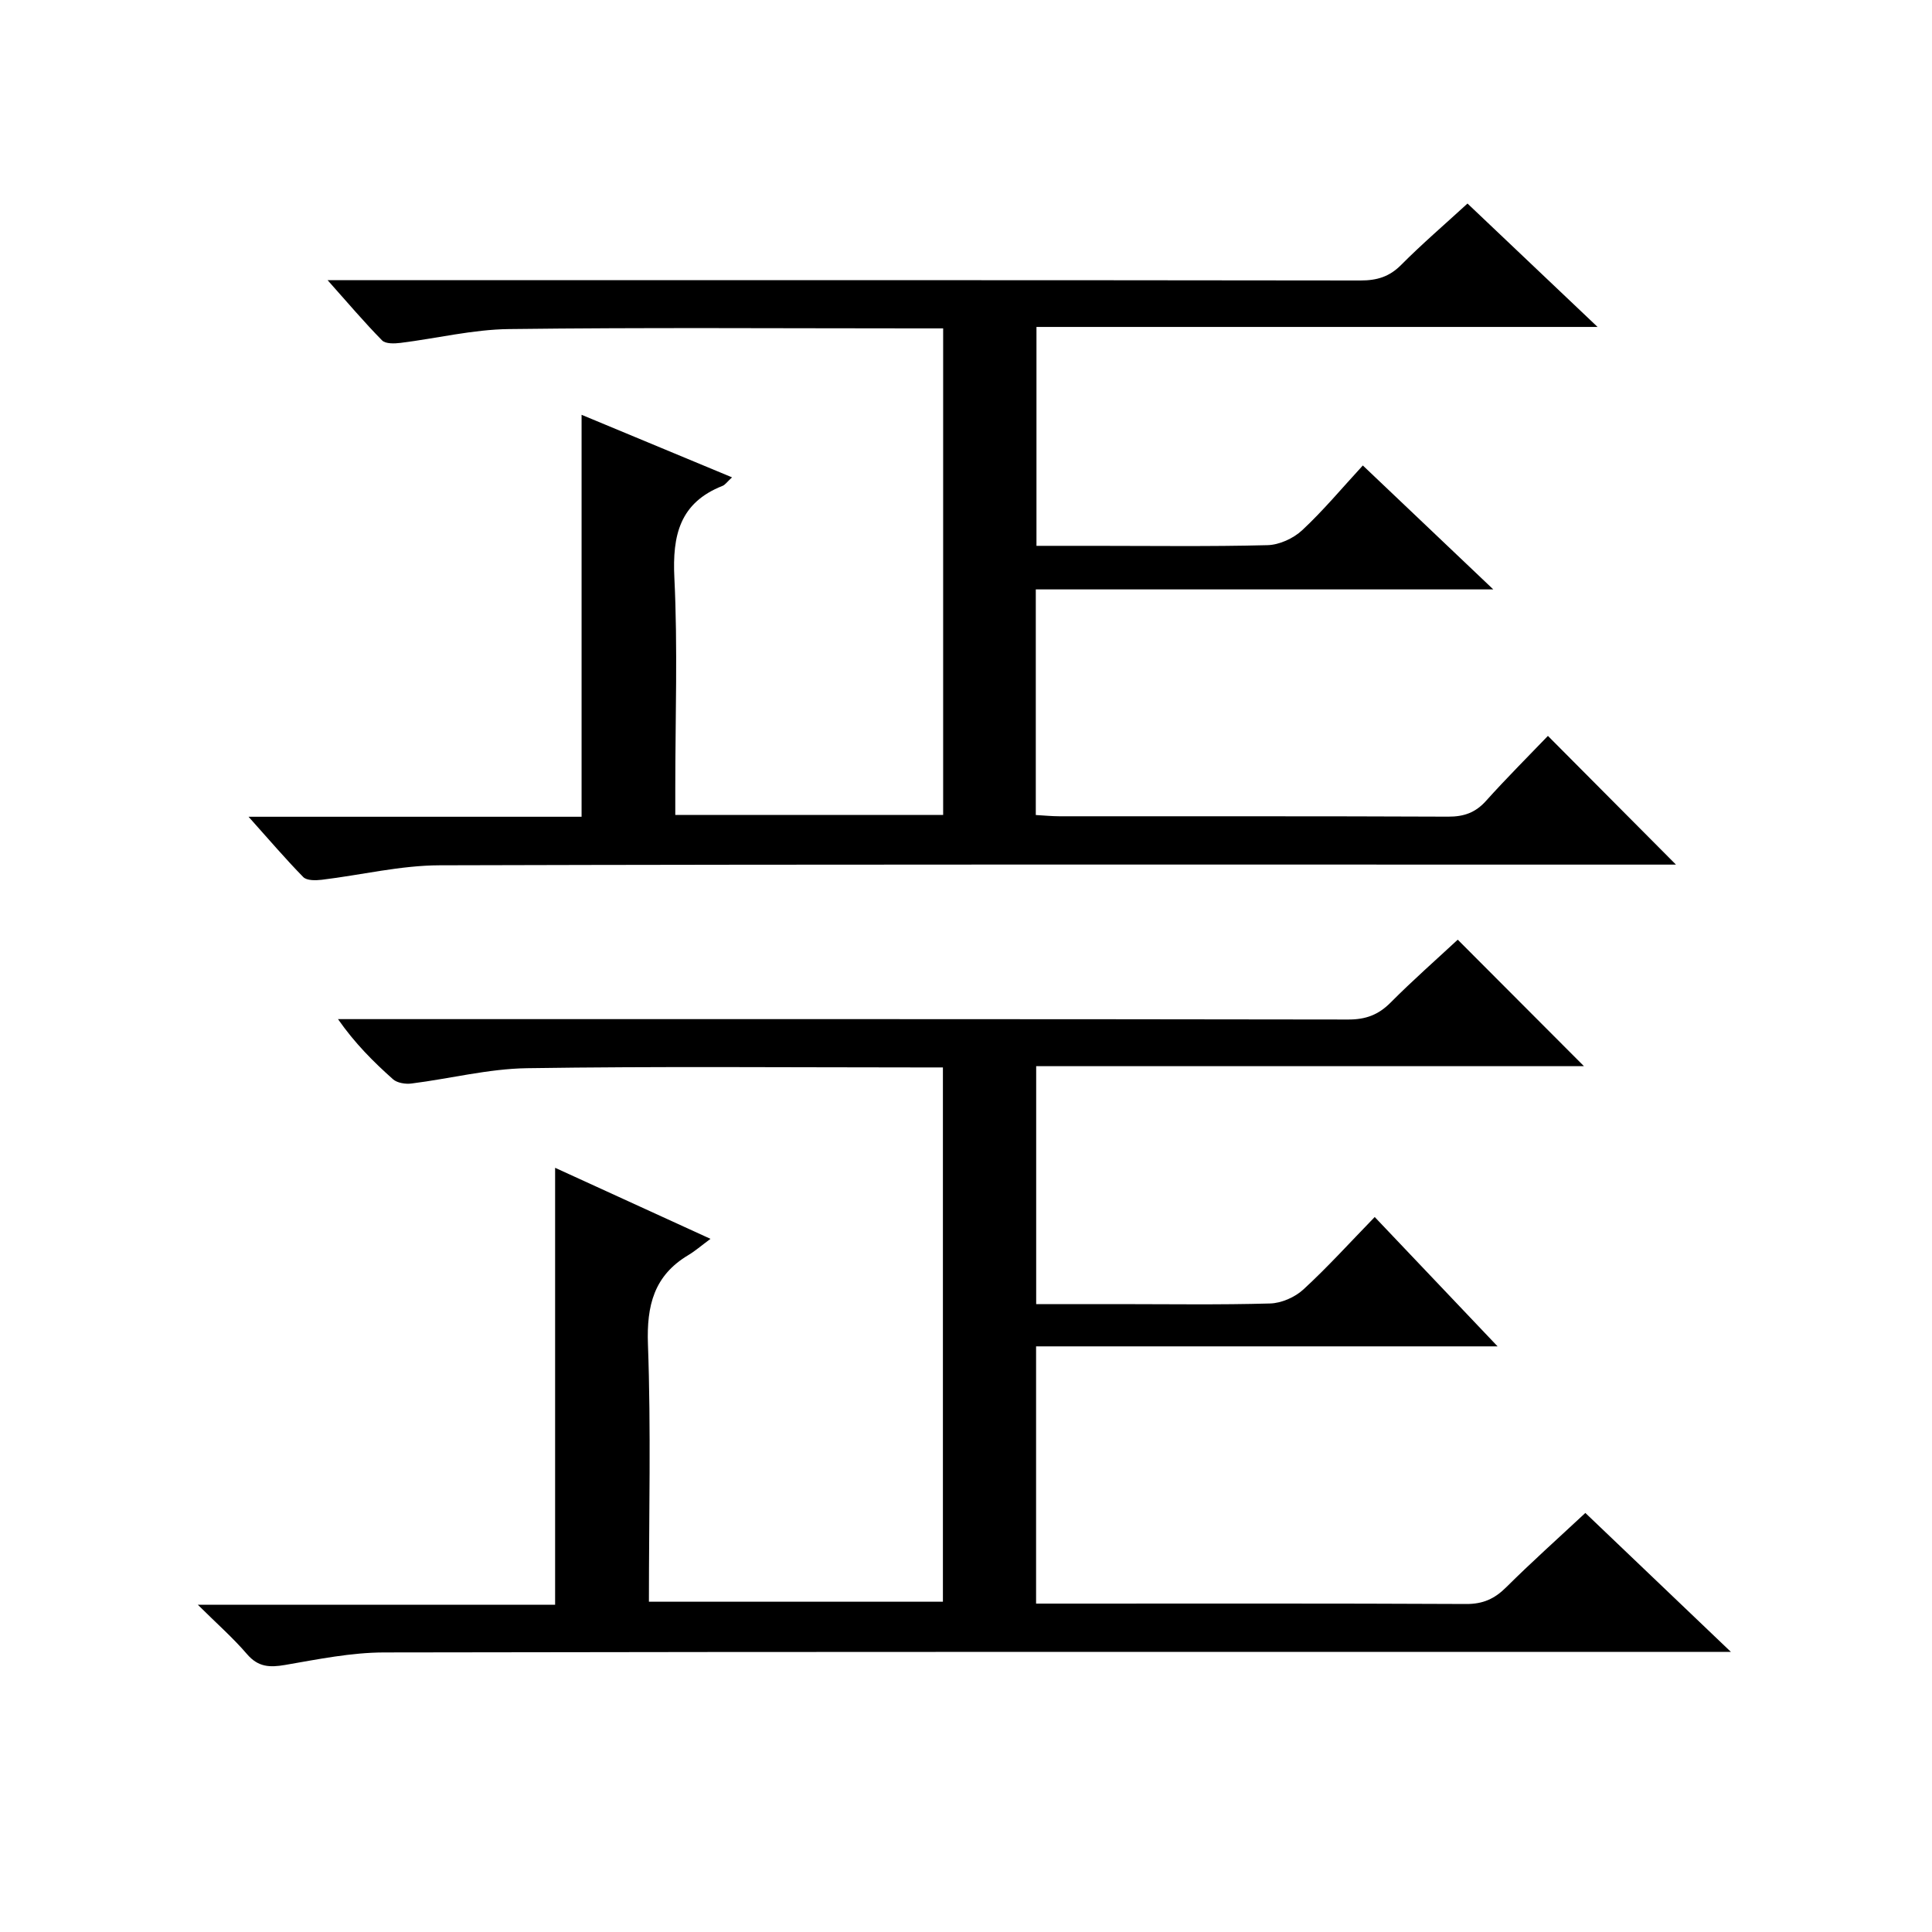
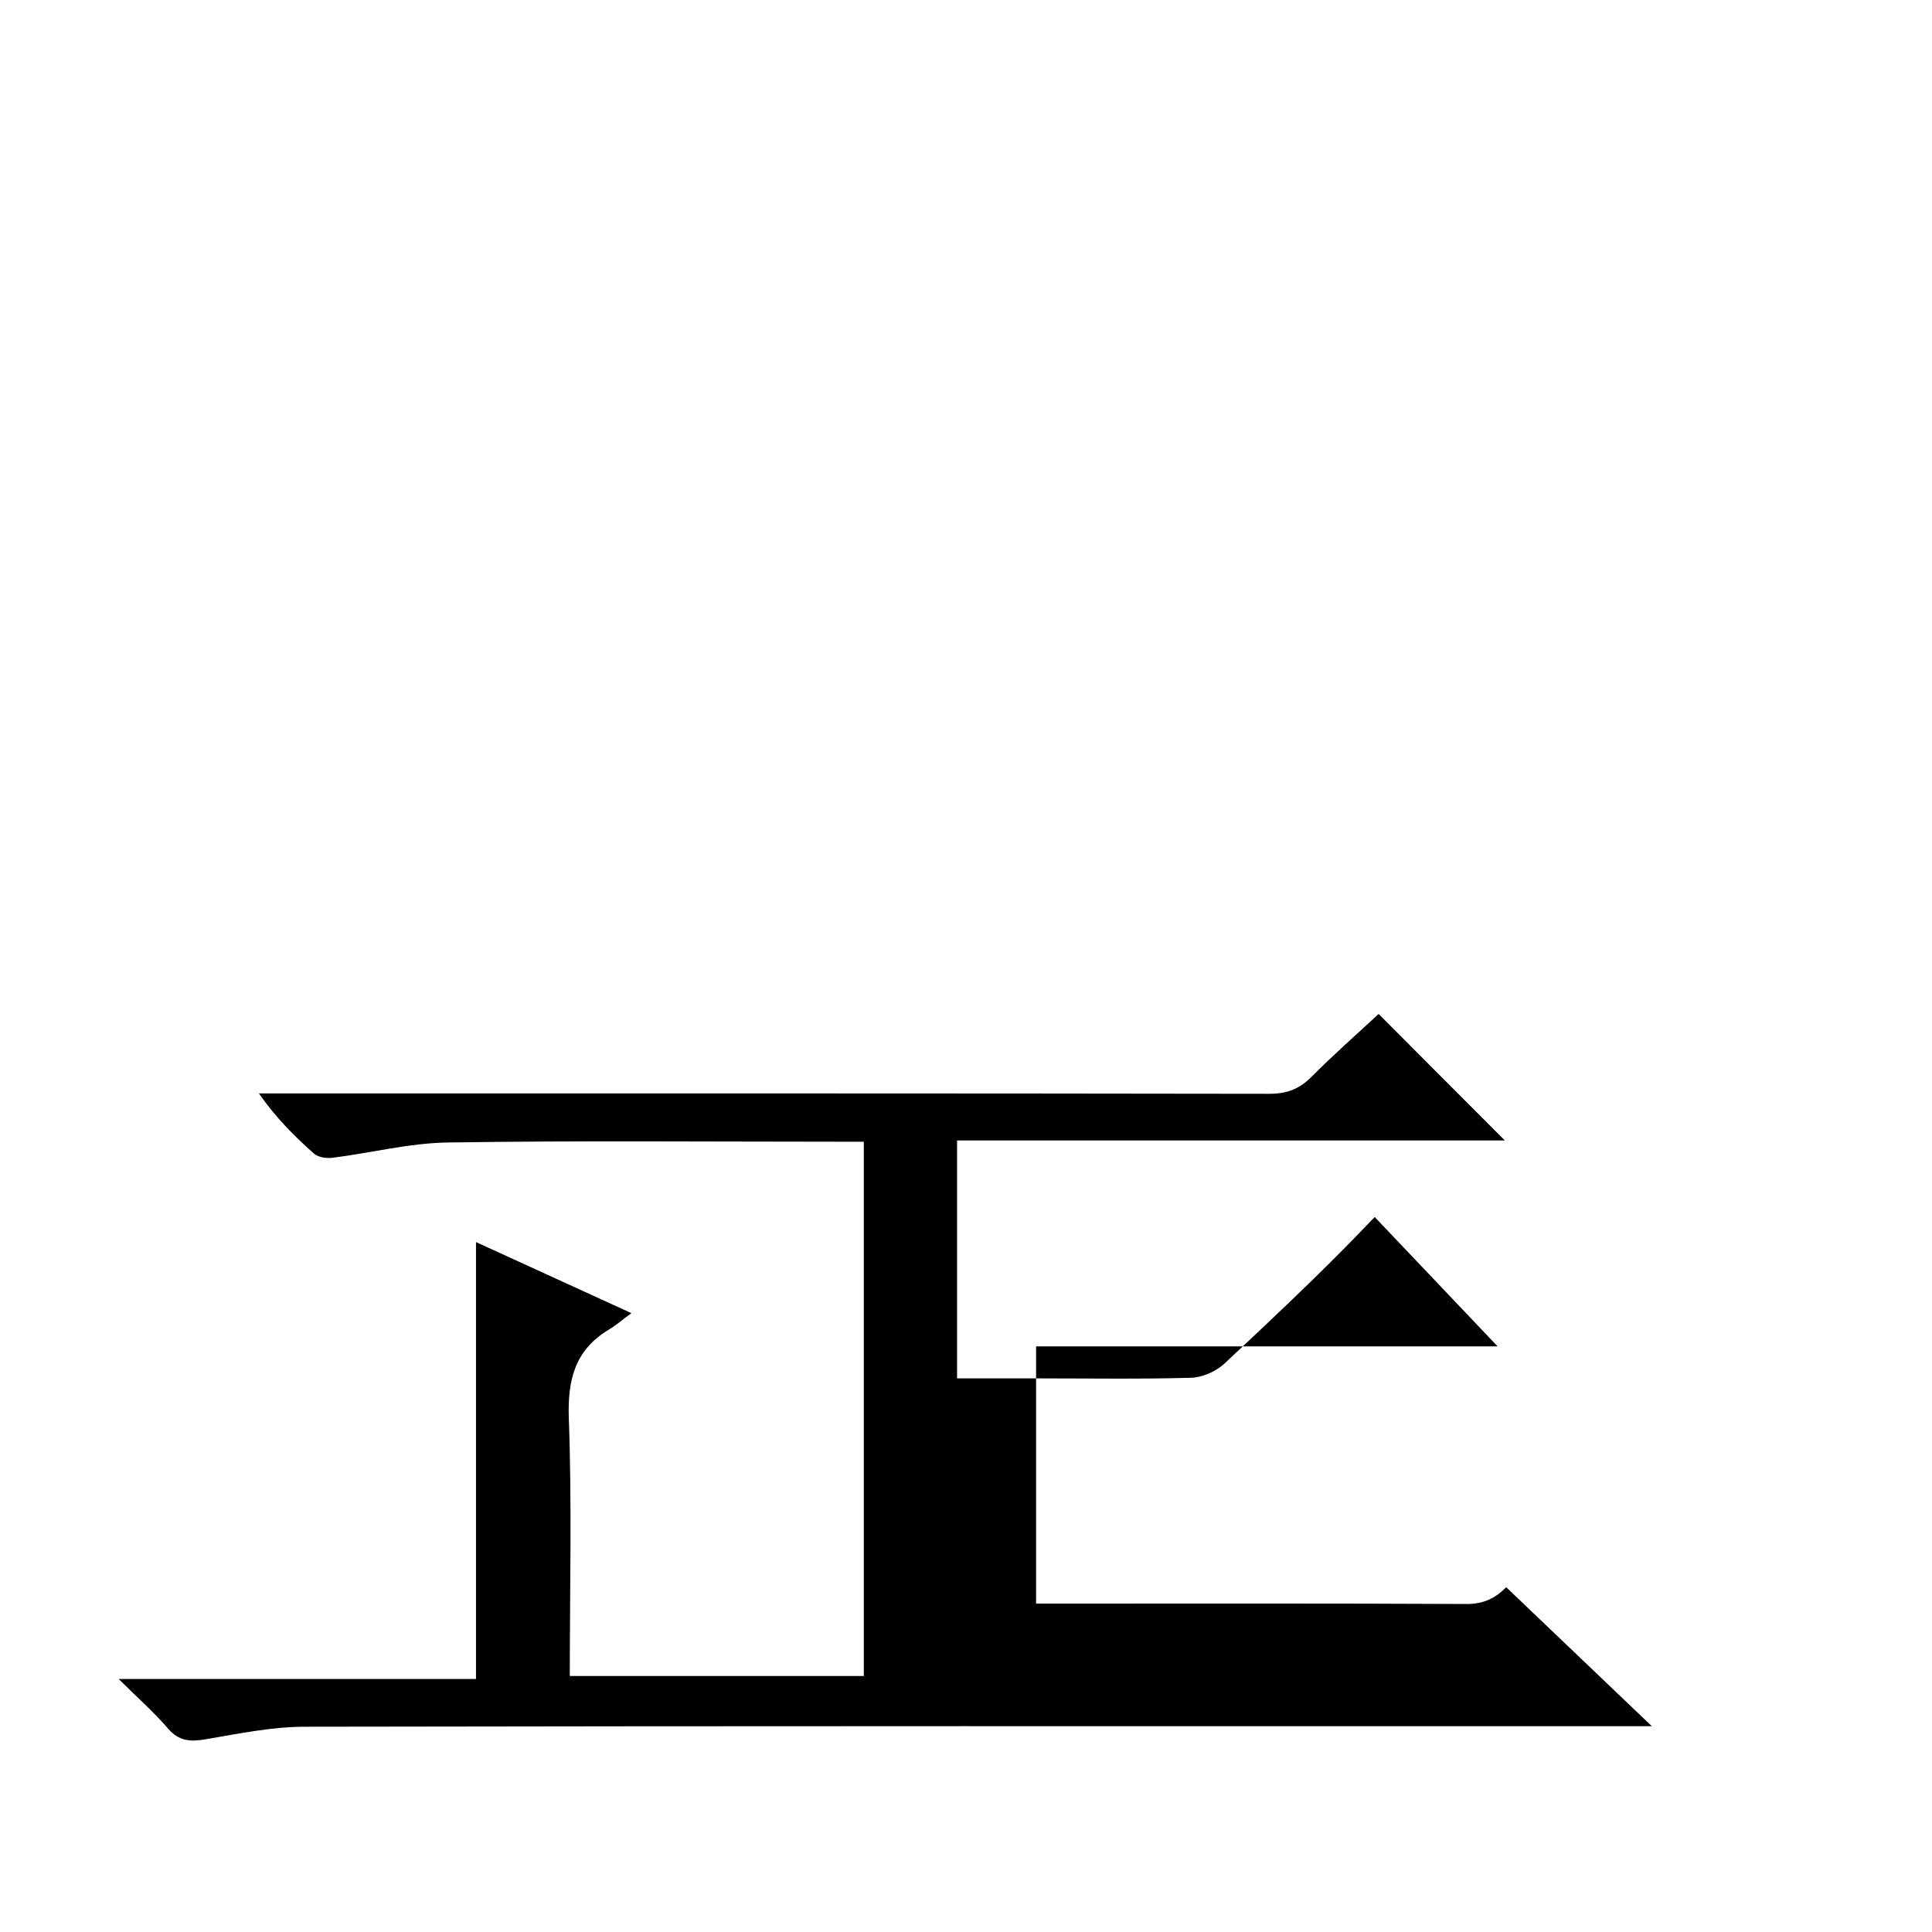
<svg xmlns="http://www.w3.org/2000/svg" version="1.1" id="ZDIC" x="0px" y="0px" viewBox="0 0 400 400" style="enable-background:new 0 0 400 400;" xml:space="preserve">
  <g>
-     <path d="M284.62,251.97c8.74,9.2,16.75,17.63,25.44,26.78c-32.25,0-63.73,0-95.55,0c0,17.99,0,35.37,0,53.26c1.83,0,3.45,0,5.07,0   c27.99,0,55.99-0.06,83.98,0.08c3.48,0.02,5.89-1.08,8.29-3.47c5.18-5.15,10.64-10.03,16.38-15.38   c9.84,9.39,19.51,18.62,30.14,28.77c-3.08,0-4.99,0-6.9,0c-90.64,0-181.29-0.06-271.93,0.11c-6.84,0.01-13.72,1.42-20.51,2.59   c-3.2,0.55-5.58,0.45-7.88-2.23c-2.89-3.37-6.26-6.33-10.2-10.24c25.29,0,49.49,0,73.98,0c0-30.3,0-60.13,0-90.46   c10.3,4.71,20.61,9.42,32.17,14.71c-1.98,1.47-3.21,2.54-4.58,3.36c-7.12,4.24-8.66,10.44-8.37,18.49   c0.64,17.61,0.2,35.27,0.2,53.28c20.44,0,40.49,0,60.87,0c0-36.7,0-73.44,0-110.62c-1.88,0-3.52,0-5.15,0   c-26.99,0-53.99-0.25-80.98,0.16c-7.98,0.12-15.92,2.17-23.9,3.17c-1.24,0.16-2.95-0.11-3.82-0.88   c-4.07-3.62-7.93-7.48-11.39-12.45c1.74,0,3.47,0,5.21,0c67.98,0,135.97-0.03,203.95,0.08c3.63,0.01,6.25-0.97,8.78-3.52   c4.57-4.6,9.46-8.89,13.89-13.01c8.78,8.8,17.43,17.47,26.13,26.19c-37.37,0-75.21,0-113.41,0c0,16.6,0,32.65,0,49.26   c5.75,0,11.36,0,16.97,0c10.5,0,21,0.17,31.49-0.13c2.33-0.07,5.1-1.29,6.84-2.88C274.85,262.38,279.43,257.31,284.62,251.97z" />
-     <path d="M51.46,169.1c23.66,0,46.21,0,68.95,0c0-27.88,0-55.28,0-83.22c10.24,4.26,20.47,8.51,31.15,12.95   c-1.04,0.95-1.43,1.56-1.98,1.77c-8.84,3.49-10.39,10.21-9.96,19.02c0.71,14.46,0.19,28.99,0.19,43.48c0,1.79,0,3.58,0,5.62   c18.73,0,36.96,0,55.46,0c0-33.51,0-66.78,0-100.73c-1.9,0-3.66,0-5.41,0c-28.16,0-56.33-0.21-84.48,0.14   c-7.49,0.09-14.95,1.93-22.44,2.86c-1.27,0.16-3.11,0.22-3.83-0.51c-3.67-3.73-7.07-7.74-11.29-12.48c2.87,0,4.64,0,6.4,0   c69.16,0,138.31-0.02,207.47,0.07c3.39,0,5.95-0.76,8.39-3.21c4.31-4.34,8.97-8.33,13.75-12.72c8.85,8.4,17.53,16.63,26.93,25.55   c-39.13,0-77.45,0-116.17,0c0,15.26,0,29.97,0,45.32c3.95,0,7.9,0,11.84,0c12,0,24,0.17,35.99-0.14c2.45-0.06,5.35-1.39,7.17-3.08   c4.35-4.05,8.19-8.66,12.57-13.42c8.86,8.42,17.45,16.58,27.01,25.66c-32.38,0-63.42,0-94.72,0c0,15.77,0,31.02,0,46.71   c1.69,0.09,3.29,0.26,4.89,0.26c26.83,0.02,53.66-0.04,80.49,0.08c3.25,0.01,5.63-0.82,7.82-3.25c4.32-4.81,8.91-9.38,12.83-13.47   c9.15,9.2,17.78,17.87,26.51,26.65c-1.63,0-3.56,0-5.49,0c-83.49,0-166.97-0.09-250.46,0.14c-8.15,0.02-16.28,2.02-24.44,3   c-1.26,0.15-3.08,0.18-3.81-0.56C59.1,177.83,55.69,173.82,51.46,169.1z" />
+     <path d="M284.62,251.97c8.74,9.2,16.75,17.63,25.44,26.78c-32.25,0-63.73,0-95.55,0c0,17.99,0,35.37,0,53.26c1.83,0,3.45,0,5.07,0   c27.99,0,55.99-0.06,83.98,0.08c3.48,0.02,5.89-1.08,8.29-3.47c9.84,9.39,19.51,18.62,30.14,28.77c-3.08,0-4.99,0-6.9,0c-90.64,0-181.29-0.06-271.93,0.11c-6.84,0.01-13.72,1.42-20.51,2.59   c-3.2,0.55-5.58,0.45-7.88-2.23c-2.89-3.37-6.26-6.33-10.2-10.24c25.29,0,49.49,0,73.98,0c0-30.3,0-60.13,0-90.46   c10.3,4.71,20.61,9.42,32.17,14.71c-1.98,1.47-3.21,2.54-4.58,3.36c-7.12,4.24-8.66,10.44-8.37,18.49   c0.64,17.61,0.2,35.27,0.2,53.28c20.44,0,40.49,0,60.87,0c0-36.7,0-73.44,0-110.62c-1.88,0-3.52,0-5.15,0   c-26.99,0-53.99-0.25-80.98,0.16c-7.98,0.12-15.92,2.17-23.9,3.17c-1.24,0.16-2.95-0.11-3.82-0.88   c-4.07-3.62-7.93-7.48-11.39-12.45c1.74,0,3.47,0,5.21,0c67.98,0,135.97-0.03,203.95,0.08c3.63,0.01,6.25-0.97,8.78-3.52   c4.57-4.6,9.46-8.89,13.89-13.01c8.78,8.8,17.43,17.47,26.13,26.19c-37.37,0-75.21,0-113.41,0c0,16.6,0,32.65,0,49.26   c5.75,0,11.36,0,16.97,0c10.5,0,21,0.17,31.49-0.13c2.33-0.07,5.1-1.29,6.84-2.88C274.85,262.38,279.43,257.31,284.62,251.97z" />
  </g>
</svg>